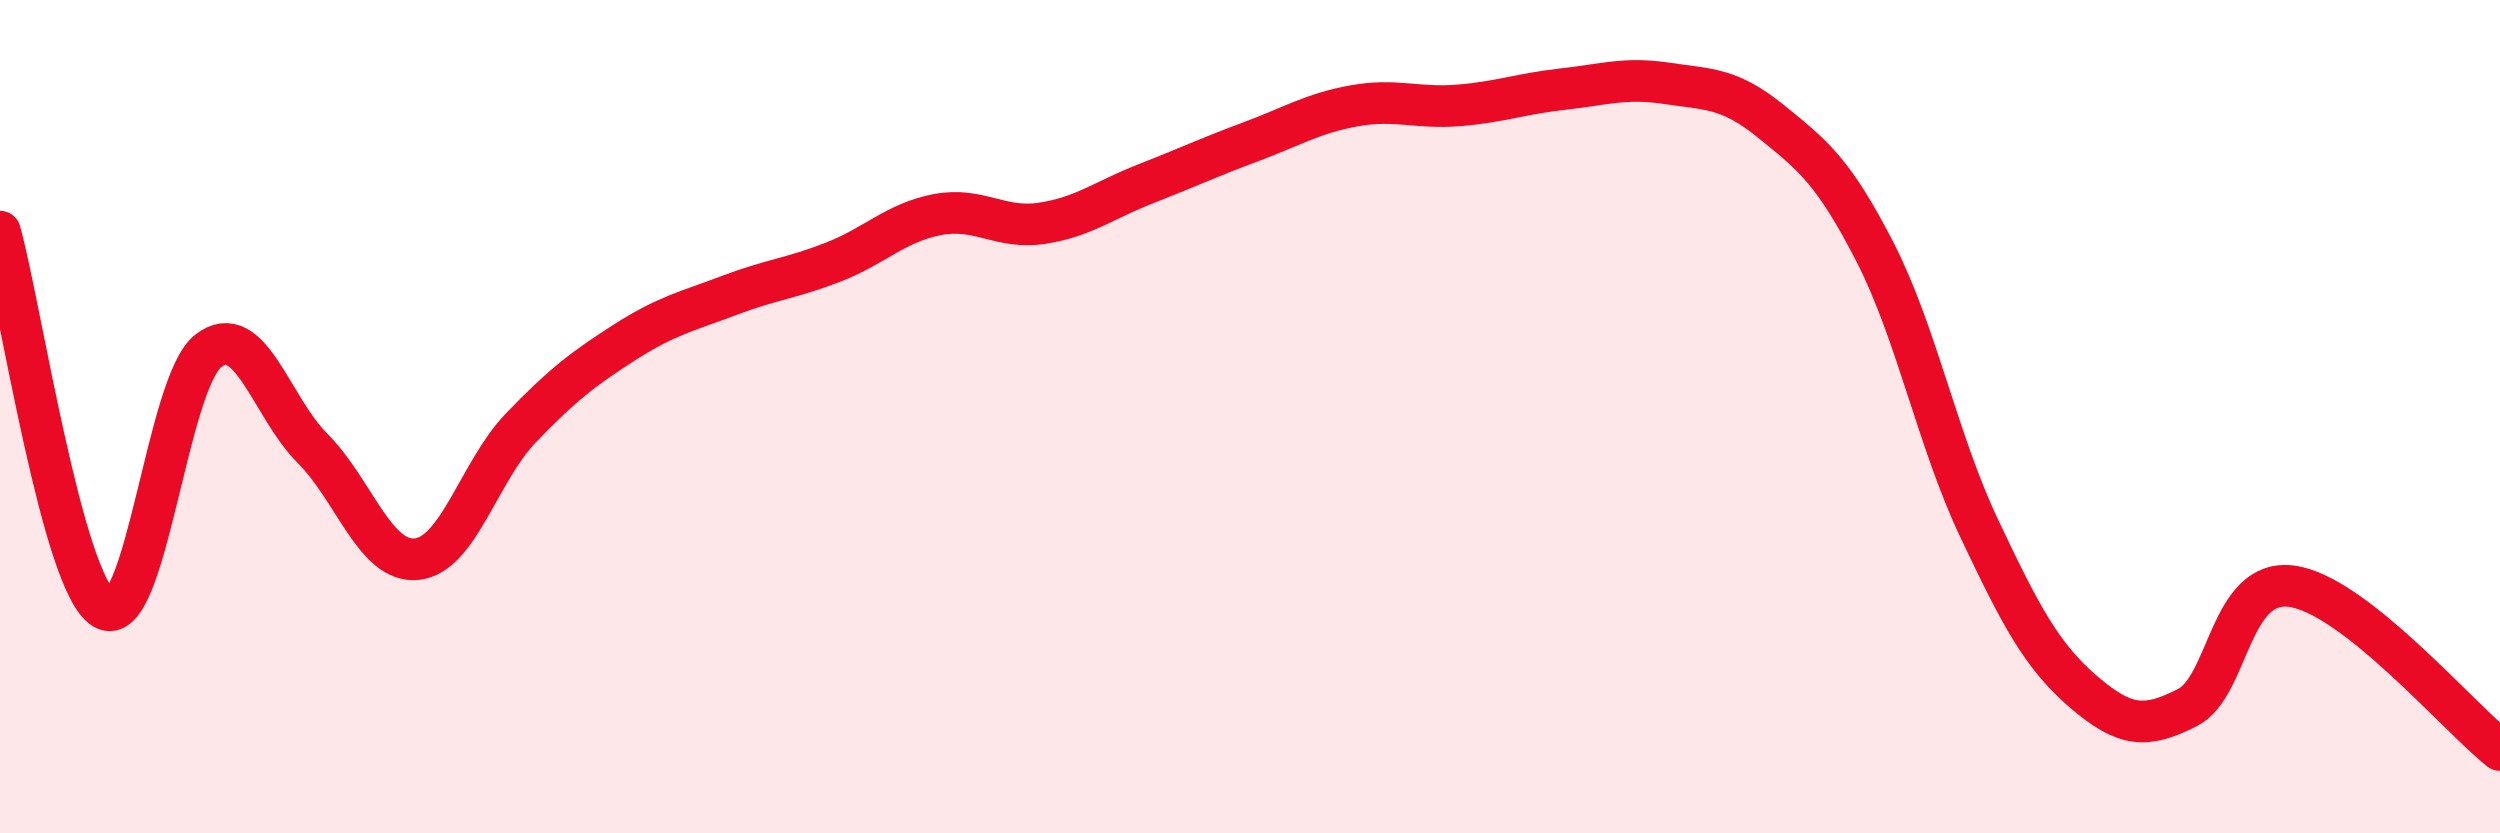
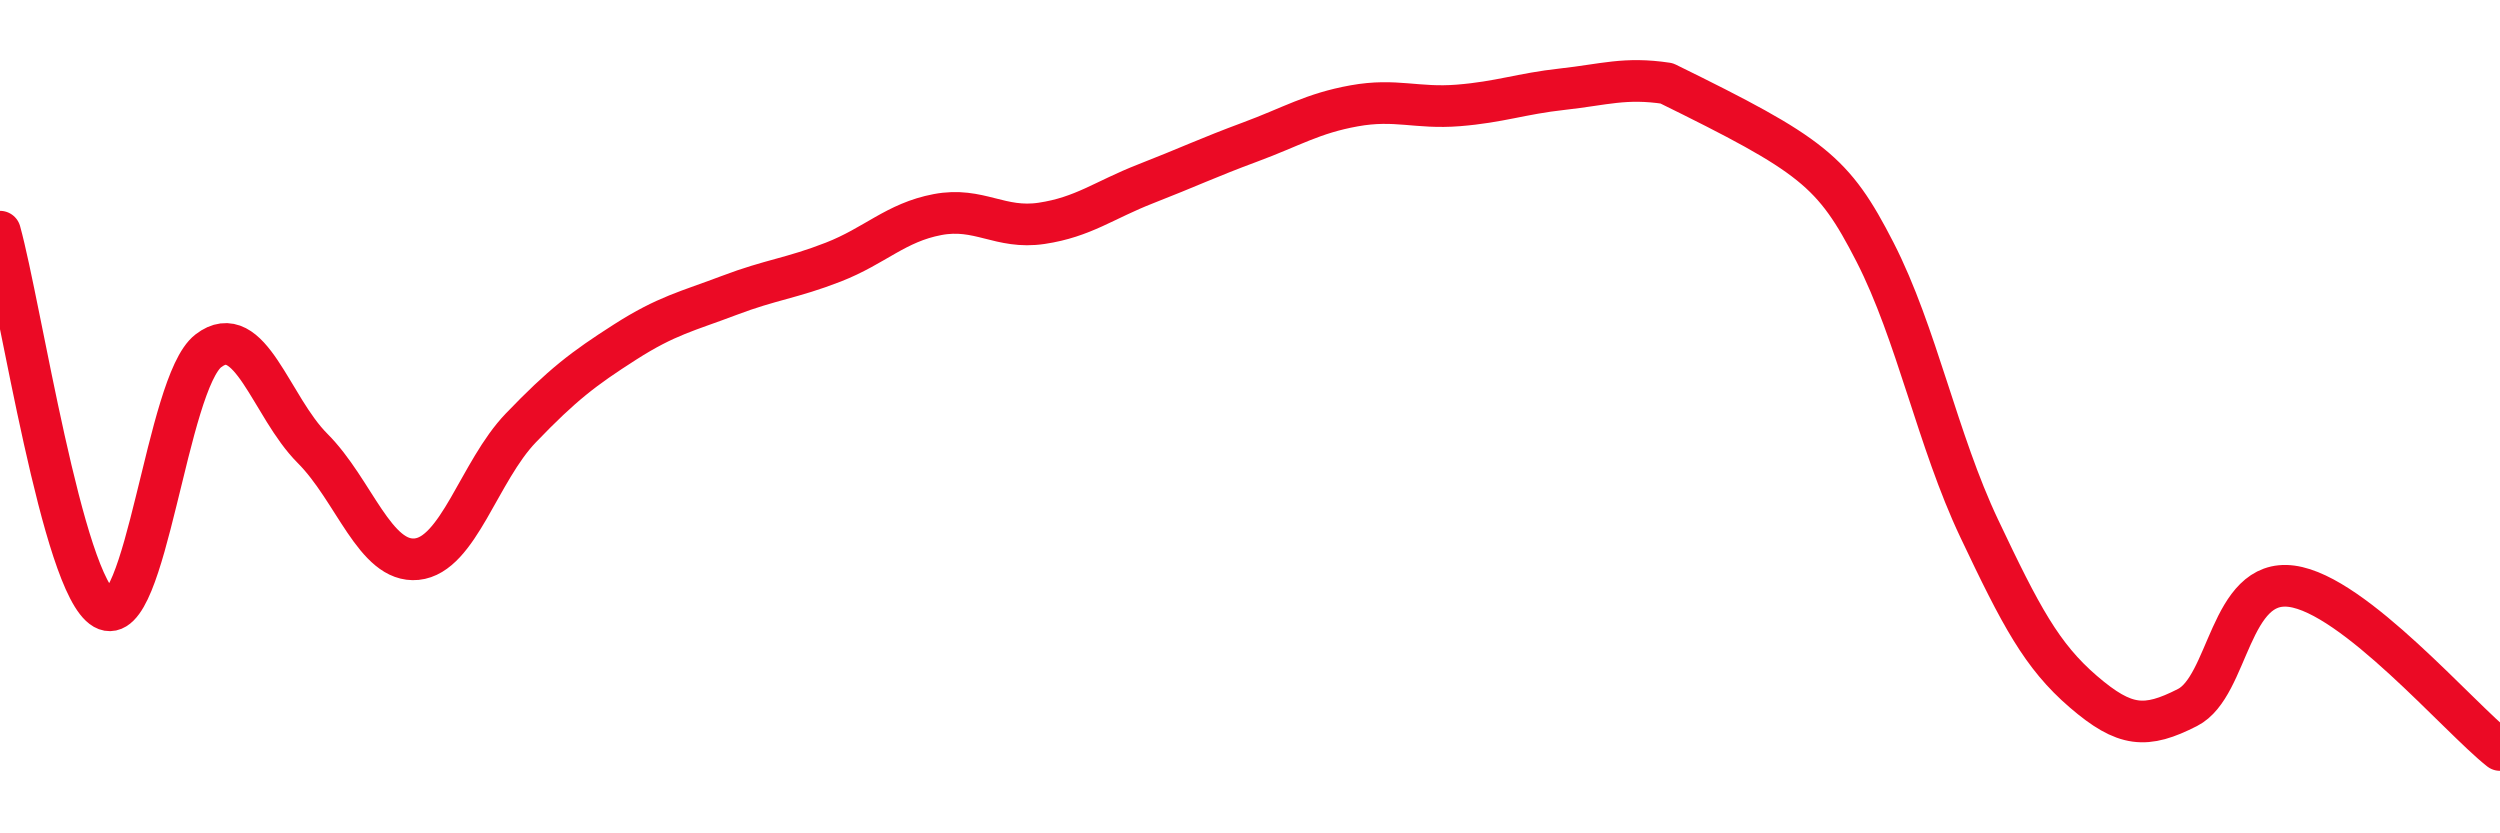
<svg xmlns="http://www.w3.org/2000/svg" width="60" height="20" viewBox="0 0 60 20">
-   <path d="M 0,5.56 C 0.5,7.37 1.5,14.04 2.5,14.61 C 3.5,15.18 4,9.19 5,8.42 C 6,7.65 6.5,9.76 7.5,10.76 C 8.5,11.76 9,13.52 10,13.42 C 11,13.32 11.5,11.31 12.5,10.27 C 13.5,9.23 14,8.85 15,8.21 C 16,7.57 16.5,7.47 17.5,7.09 C 18.5,6.71 19,6.68 20,6.29 C 21,5.9 21.5,5.34 22.5,5.15 C 23.5,4.96 24,5.51 25,5.36 C 26,5.21 26.5,4.8 27.5,4.41 C 28.5,4.02 29,3.78 30,3.41 C 31,3.04 31.5,2.72 32.5,2.54 C 33.5,2.36 34,2.61 35,2.53 C 36,2.45 36.5,2.25 37.5,2.14 C 38.5,2.03 39,1.85 40,2 C 41,2.15 41.5,2.1 42.5,2.91 C 43.5,3.72 44,4.1 45,6.05 C 46,8 46.5,10.57 47.5,12.68 C 48.5,14.79 49,15.74 50,16.6 C 51,17.46 51.5,17.49 52.5,16.98 C 53.5,16.47 53.5,13.87 55,14.07 C 56.5,14.27 59,17.21 60,18L60 20L0 20Z" fill="#EB0A25" opacity="0.1" stroke-linecap="round" stroke-linejoin="round" />
-   <path d="M 0,5.56 C 0.5,7.37 1.5,14.04 2.5,14.61 C 3.5,15.18 4,9.19 5,8.42 C 6,7.65 6.5,9.76 7.5,10.76 C 8.5,11.76 9,13.52 10,13.42 C 11,13.32 11.5,11.31 12.5,10.27 C 13.5,9.23 14,8.85 15,8.21 C 16,7.57 16.5,7.47 17.5,7.09 C 18.5,6.71 19,6.68 20,6.29 C 21,5.9 21.5,5.34 22.5,5.15 C 23.5,4.96 24,5.51 25,5.36 C 26,5.21 26.5,4.8 27.5,4.41 C 28.5,4.02 29,3.78 30,3.41 C 31,3.04 31.5,2.72 32.5,2.54 C 33.5,2.36 34,2.61 35,2.53 C 36,2.45 36.5,2.25 37.5,2.14 C 38.5,2.03 39,1.85 40,2 C 41,2.15 41.5,2.1 42.5,2.91 C 43.5,3.72 44,4.1 45,6.05 C 46,8 46.5,10.57 47.5,12.68 C 48.5,14.79 49,15.74 50,16.6 C 51,17.46 51.5,17.49 52.5,16.98 C 53.5,16.47 53.5,13.87 55,14.07 C 56.5,14.27 59,17.21 60,18" stroke="#EB0A25" stroke-width="1" fill="none" stroke-linecap="round" stroke-linejoin="round" />
+   <path d="M 0,5.56 C 0.5,7.37 1.5,14.04 2.5,14.61 C 3.5,15.18 4,9.19 5,8.42 C 6,7.65 6.5,9.76 7.5,10.76 C 8.5,11.76 9,13.52 10,13.42 C 11,13.32 11.5,11.31 12.5,10.27 C 13.5,9.23 14,8.85 15,8.21 C 16,7.57 16.5,7.47 17.5,7.09 C 18.5,6.71 19,6.68 20,6.29 C 21,5.9 21.5,5.34 22.5,5.15 C 23.5,4.96 24,5.51 25,5.36 C 26,5.21 26.5,4.8 27.5,4.41 C 28.5,4.02 29,3.78 30,3.41 C 31,3.04 31.5,2.72 32.5,2.54 C 33.5,2.36 34,2.61 35,2.53 C 36,2.45 36.5,2.25 37.5,2.14 C 38.5,2.03 39,1.85 40,2 C 43.5,3.72 44,4.1 45,6.05 C 46,8 46.5,10.57 47.5,12.68 C 48.5,14.79 49,15.74 50,16.6 C 51,17.46 51.5,17.49 52.5,16.98 C 53.5,16.47 53.5,13.87 55,14.07 C 56.5,14.27 59,17.21 60,18" stroke="#EB0A25" stroke-width="1" fill="none" stroke-linecap="round" stroke-linejoin="round" />
</svg>